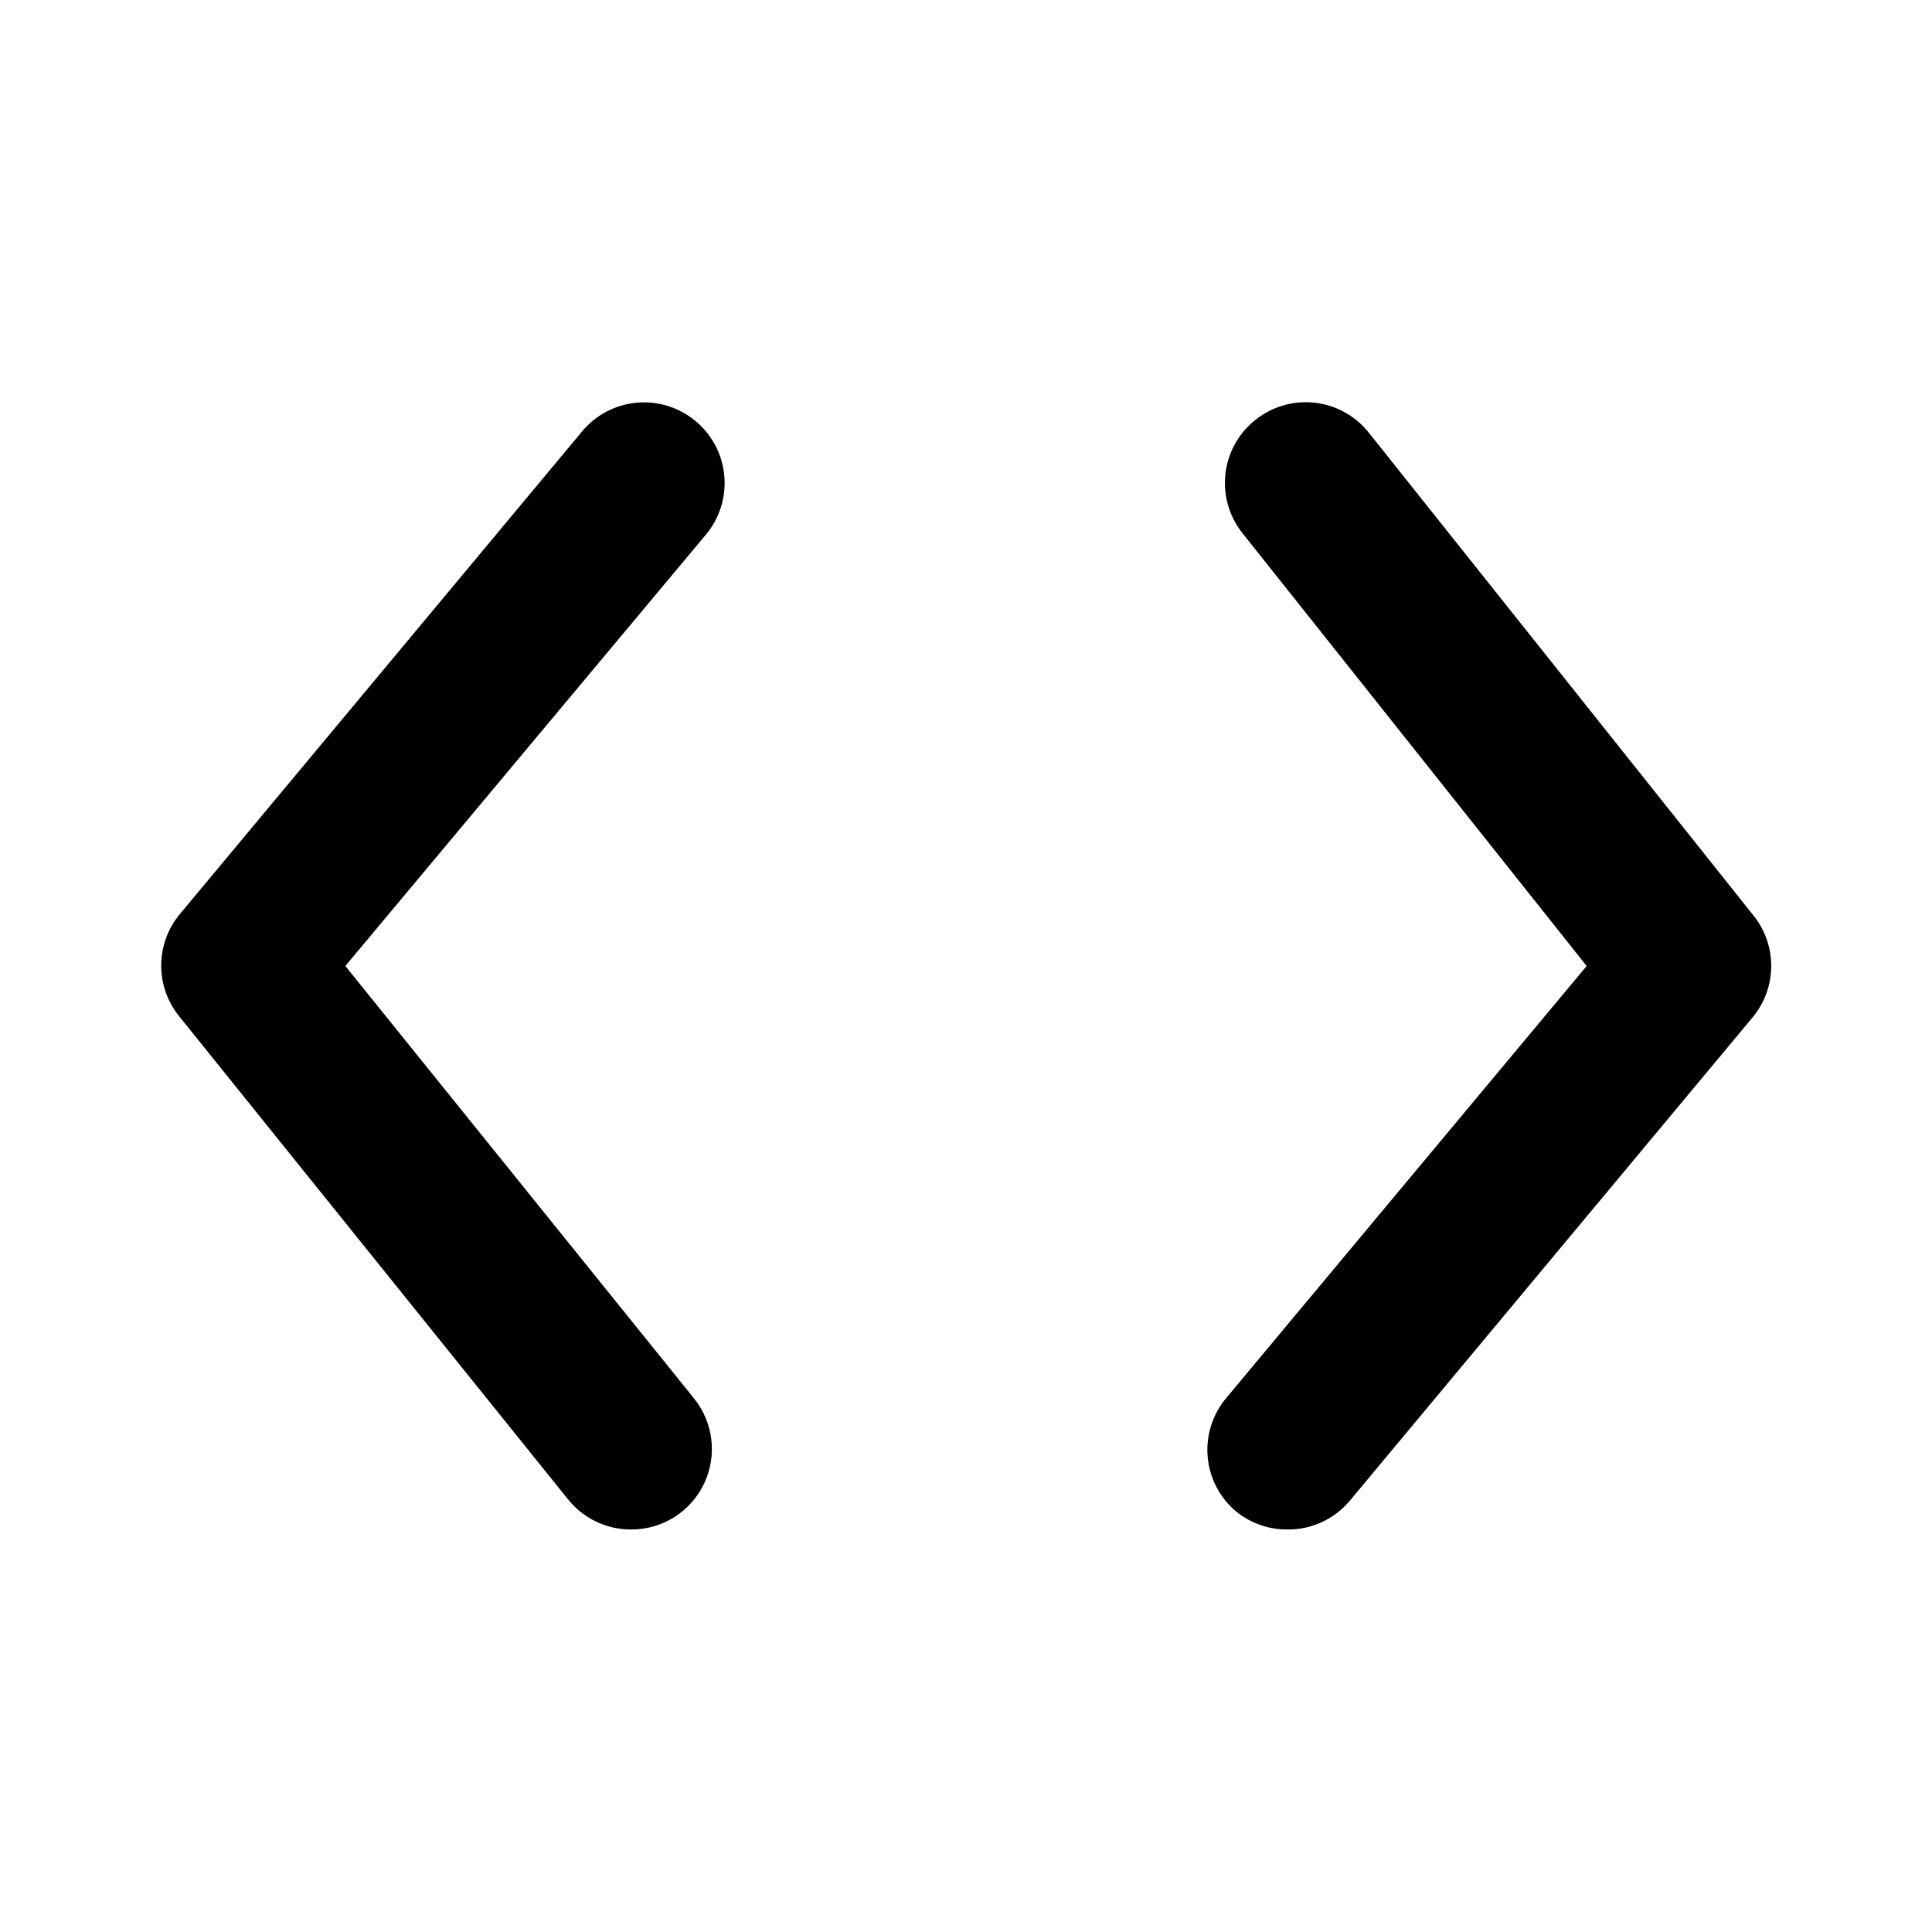
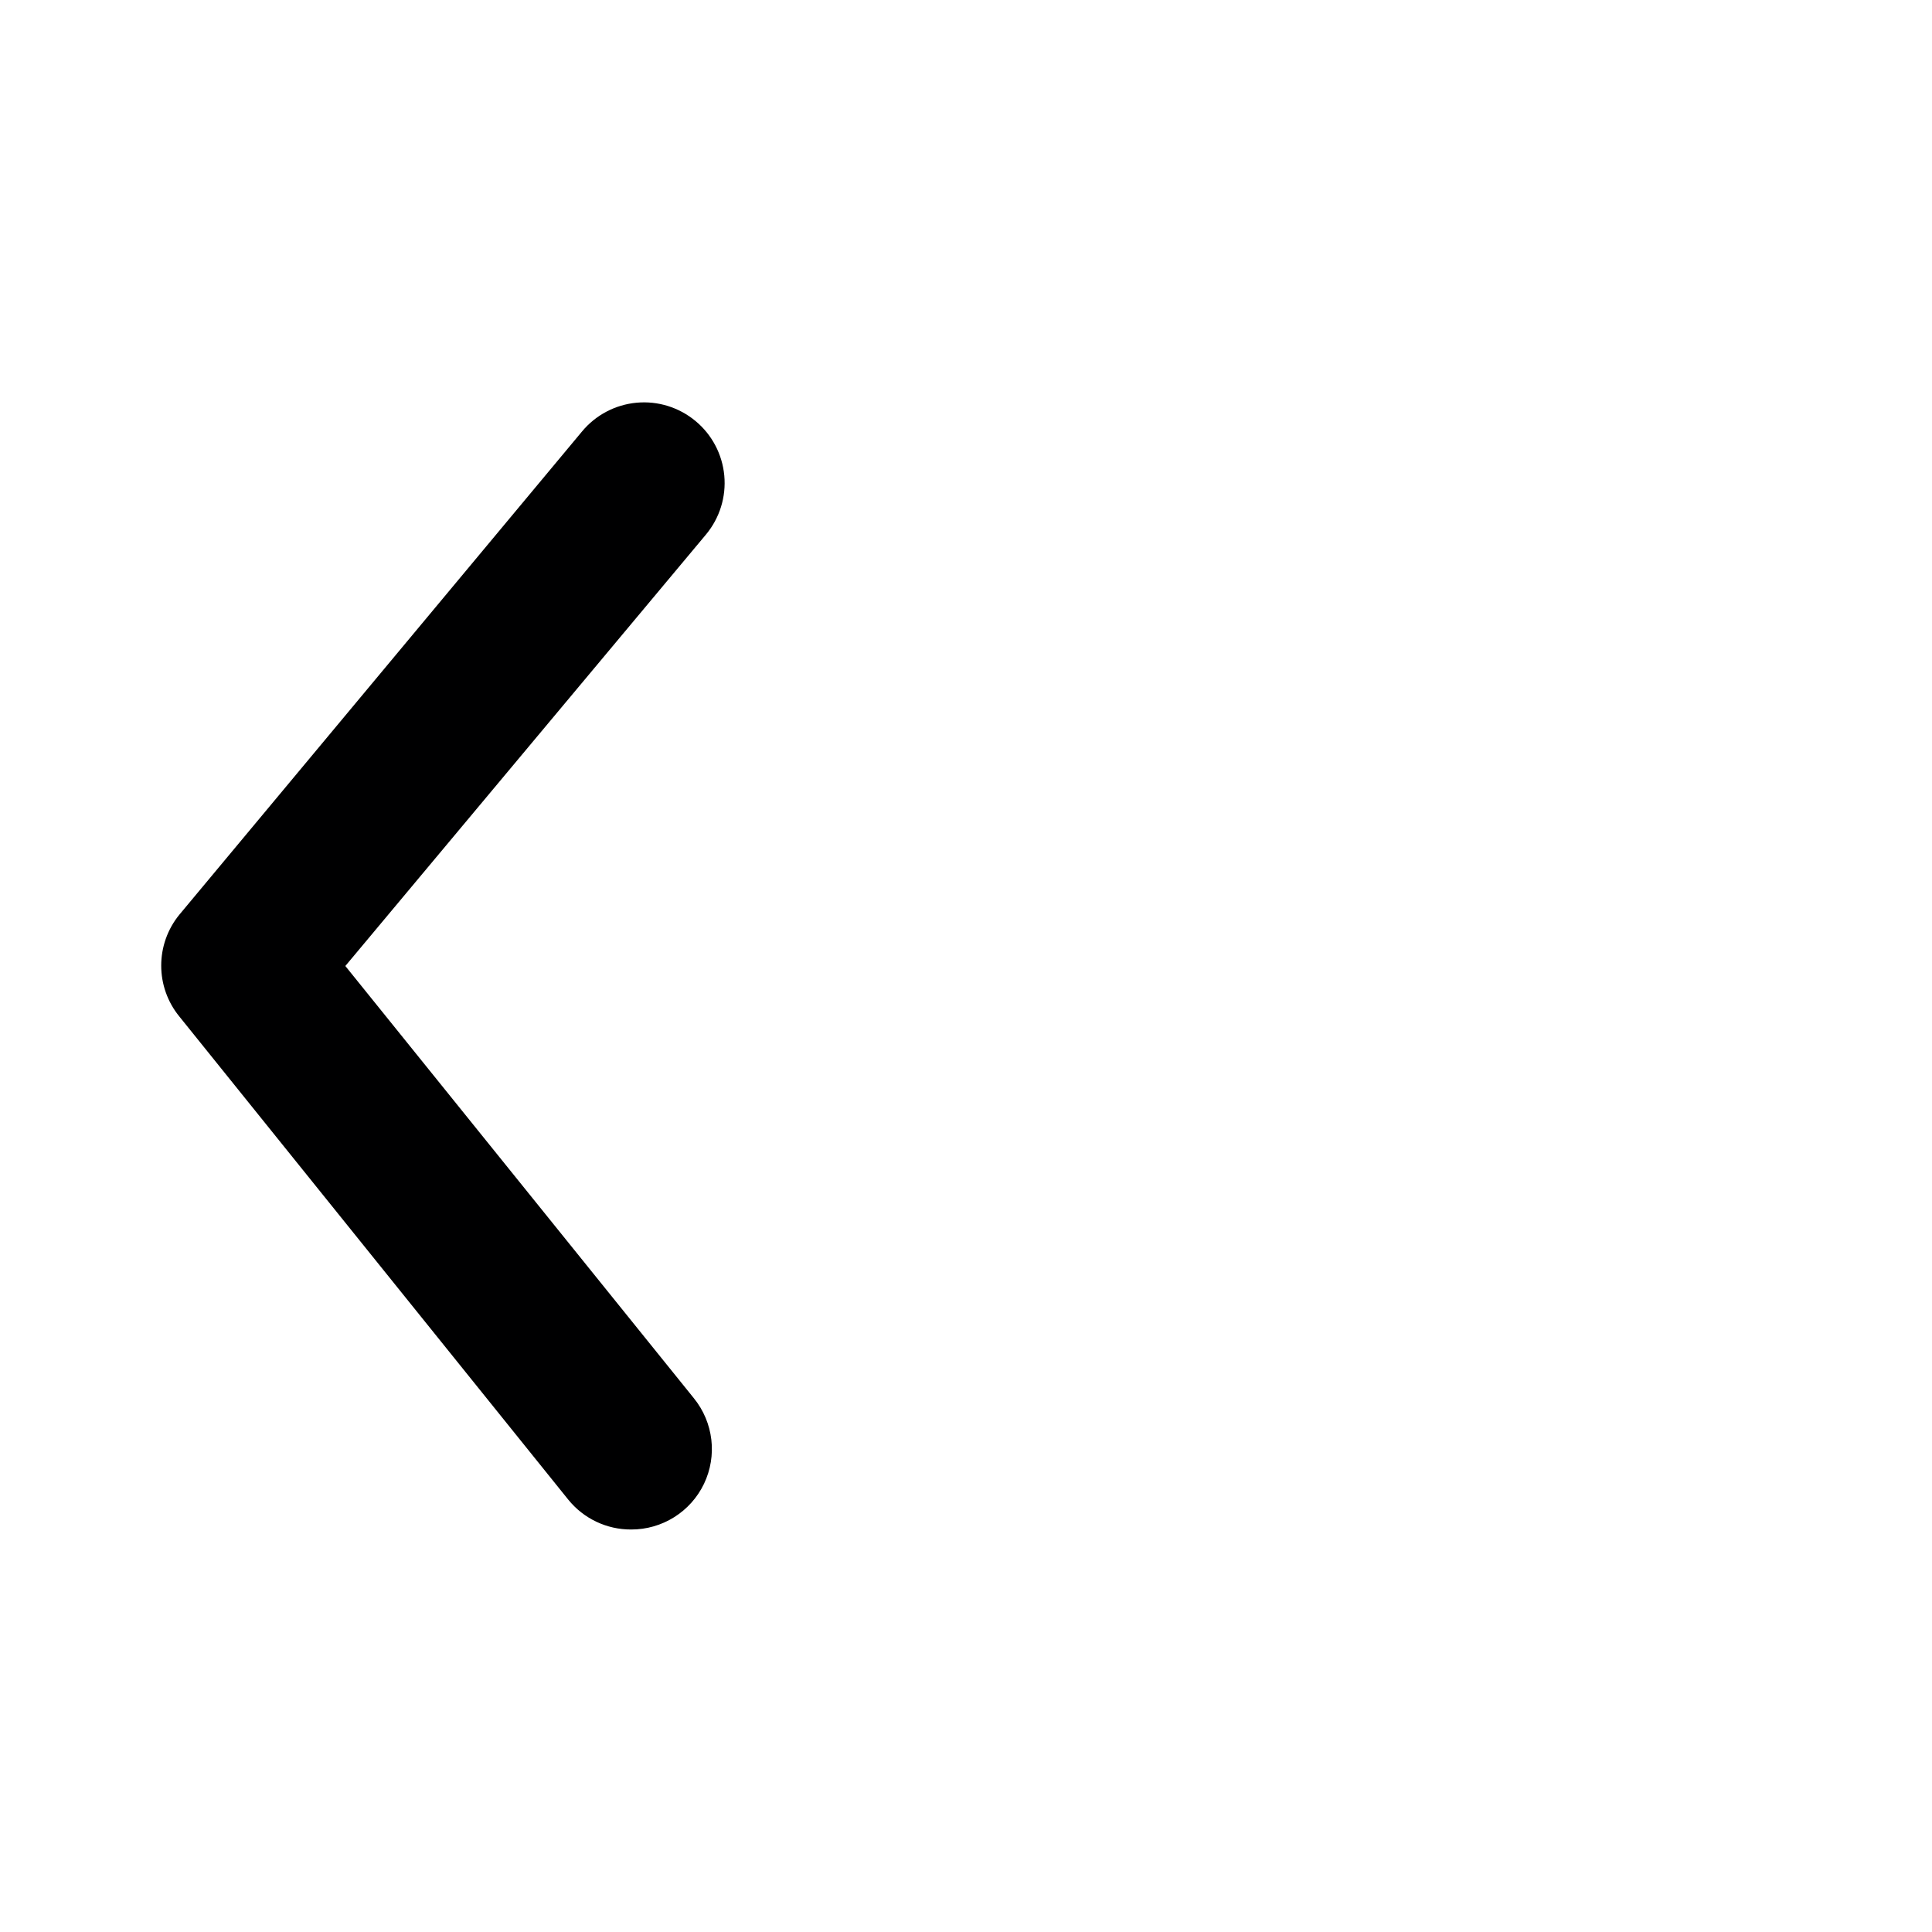
<svg xmlns="http://www.w3.org/2000/svg" width="150pt" height="150pt" viewBox="0 0 150 150" version="1.1" class="iconadda">
  <g>
    <g id="Code_shPH3Lx-0">
      <path style=" stroke:none;fill-rule:nonzero;fill:#000001;fill-opacity:1;" d="M 54 32.688 C 52.723 31.625 51.078 31.113 49.426 31.266 C 47.773 31.418 46.246 32.223 45.188 33.5 L 13.938 71 C 12.043 73.305 12.043 76.633 13.938 78.938 L 44.125 116.438 C 45.316 117.906 47.109 118.758 49 118.75 C 51.414 118.758 53.617 117.375 54.66 115.199 C 55.699 113.02 55.395 110.438 53.875 108.562 L 26.812 75 L 54.812 41.5 C 55.875 40.223 56.387 38.578 56.234 36.926 C 56.082 35.273 55.277 33.746 54 32.688 Z M 54 32.688 " />
    </g>
    <g id="Code_shPH3Lx-1">
-       <path style=" stroke:none;fill-rule:nonzero;fill:#000001;fill-opacity:1;" d="M 136.125 71.062 L 106.25 33.562 C 105.207 32.266 103.691 31.438 102.039 31.262 C 100.383 31.086 98.73 31.578 97.438 32.625 C 96.141 33.668 95.312 35.184 95.137 36.836 C 94.961 38.492 95.453 40.145 96.5 41.438 L 123.188 75 L 95.188 108.562 C 94.125 109.84 93.613 111.484 93.766 113.137 C 93.918 114.789 94.723 116.316 96 117.375 C 97.133 118.285 98.547 118.77 100 118.75 C 101.859 118.754 103.621 117.93 104.812 116.5 L 136.062 79 C 137.977 76.707 138.004 73.383 136.125 71.062 Z M 136.125 71.062 " />
-     </g>
+       </g>
  </g>
</svg>